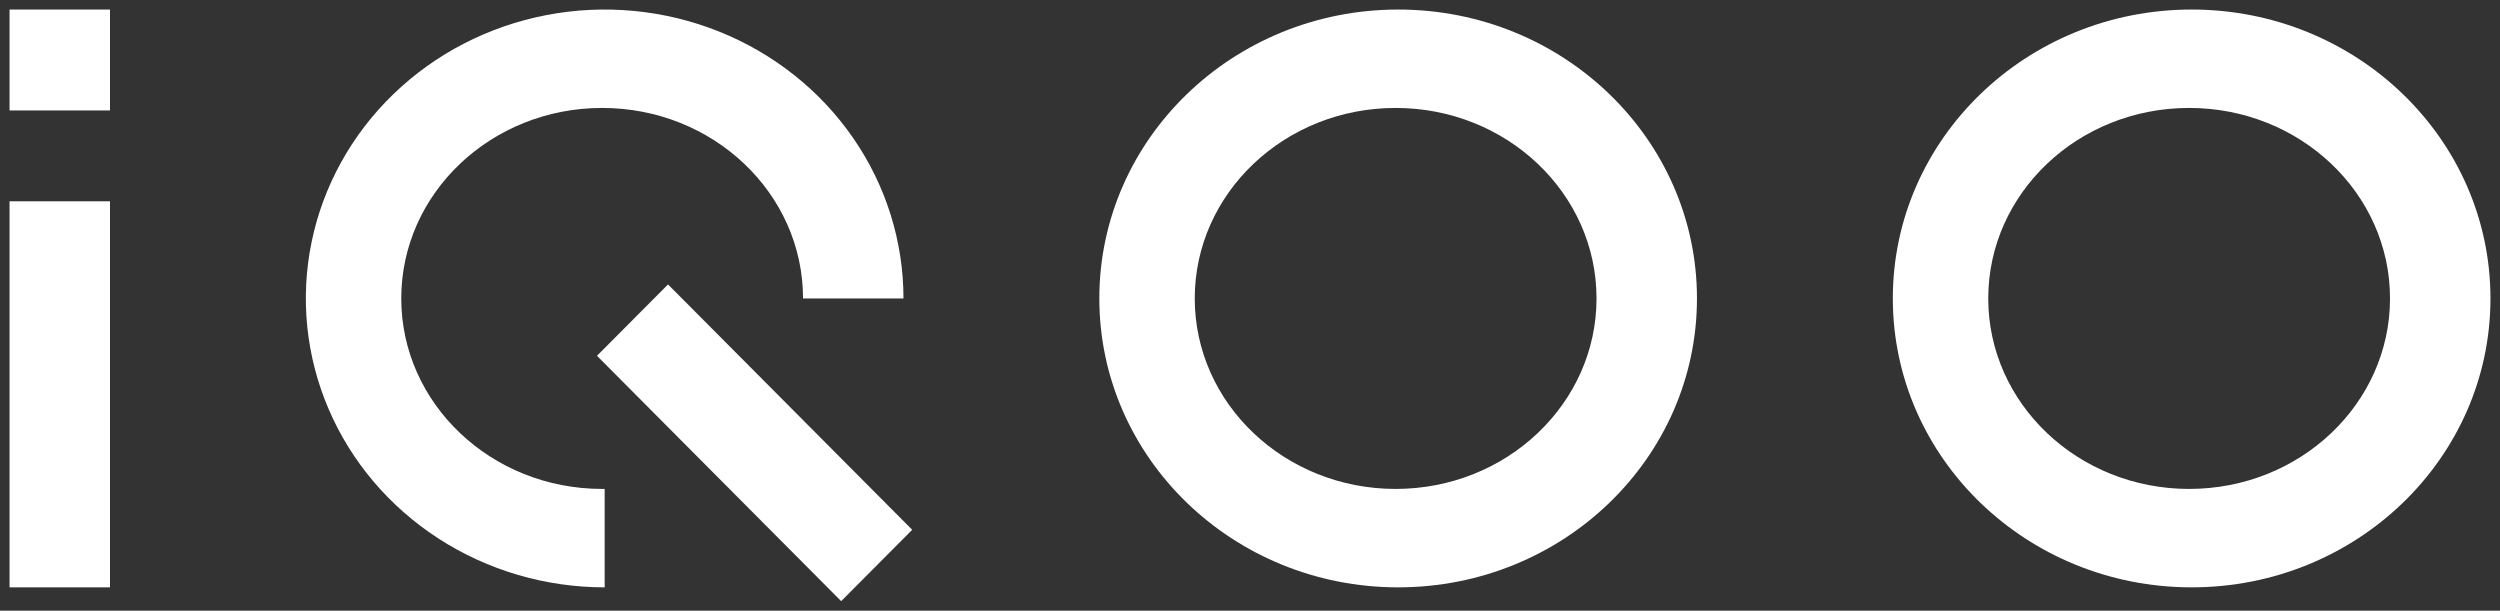
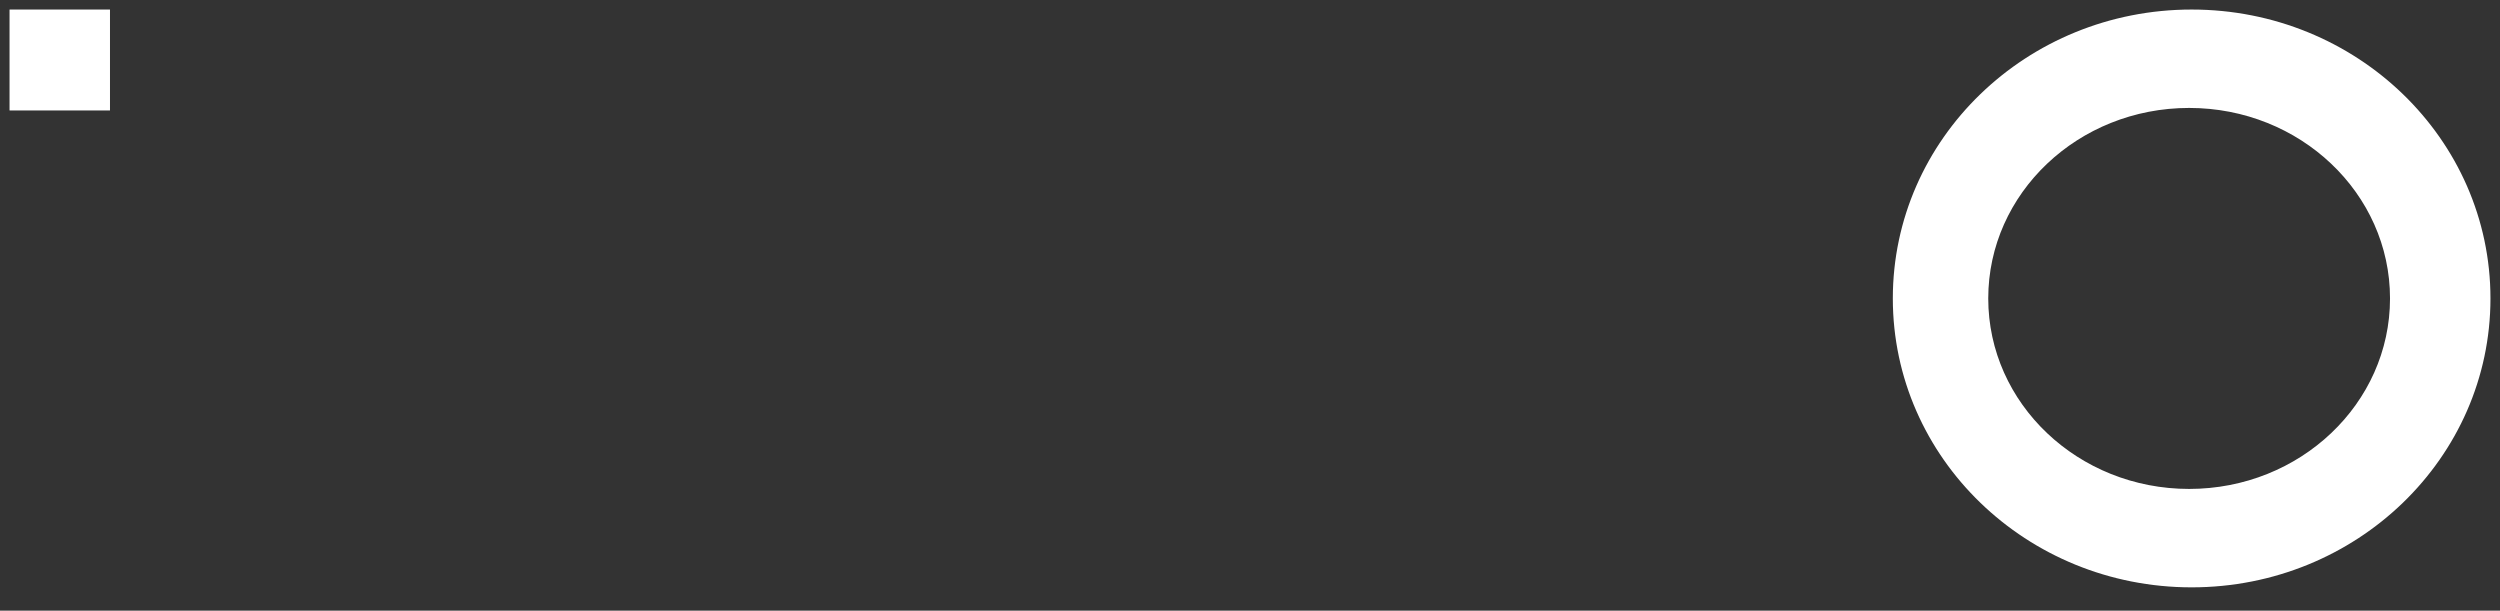
<svg xmlns="http://www.w3.org/2000/svg" width="131" height="32" viewBox="0 0 131 32" fill="none">
  <rect x="0" y="0" width="131" height="32" fill="#333333" stroke="none" />
-   <path d="M22.985 28.225C25.56 29.889 28.587 30.777 31.684 30.777V25.62C31.64 25.62 31.597 25.62 31.553 25.62C25.739 25.62 21.026 21.151 21.026 15.638C21.026 10.125 25.739 5.656 31.553 5.656C37.366 5.656 42.079 10.125 42.079 15.638L47.342 15.638C47.342 12.644 46.424 9.717 44.703 7.228C42.983 4.738 40.537 2.798 37.676 1.652C34.815 0.507 31.667 0.207 28.63 0.791C25.592 1.375 22.802 2.817 20.612 4.934C18.423 7.051 16.931 9.748 16.327 12.685C15.723 15.621 16.033 18.665 17.218 21.431C18.403 24.198 20.41 26.562 22.985 28.225Z" fill="white" />
-   <path fill-rule="evenodd" clip-rule="evenodd" d="M73.263 30.777C81.911 30.777 88.921 23.999 88.921 15.638C88.921 7.278 81.911 0.5 73.263 0.5C64.615 0.5 57.605 7.278 57.605 15.638C57.605 23.999 64.615 30.777 73.263 30.777ZM73.132 25.62C78.945 25.62 83.658 21.151 83.658 15.638C83.658 10.125 78.945 5.656 73.132 5.656C67.318 5.656 62.605 10.125 62.605 15.638C62.605 21.151 67.318 25.62 73.132 25.62Z" fill="white" />
  <path fill-rule="evenodd" clip-rule="evenodd" d="M114.842 30.777C123.49 30.777 130.5 23.999 130.5 15.638C130.5 7.278 123.49 0.5 114.842 0.5C106.194 0.5 99.184 7.278 99.184 15.638C99.184 23.999 106.194 30.777 114.842 30.777ZM114.711 25.62C120.524 25.62 125.237 21.151 125.237 15.638C125.237 10.125 120.524 5.656 114.711 5.656C108.897 5.656 104.184 10.125 104.184 15.638C104.184 21.151 108.897 25.62 114.711 25.62Z" fill="white" />
-   <path d="M0.5 10.548H5.763V30.777H0.5V10.548Z" fill="white" />
-   <path d="M31.282 18.644L35.004 14.904L47.799 27.761L44.077 31.5L31.282 18.644Z" fill="white" />
  <path d="M0.5 0.5H5.763V5.788H0.5V0.5Z" fill="white" />
</svg>